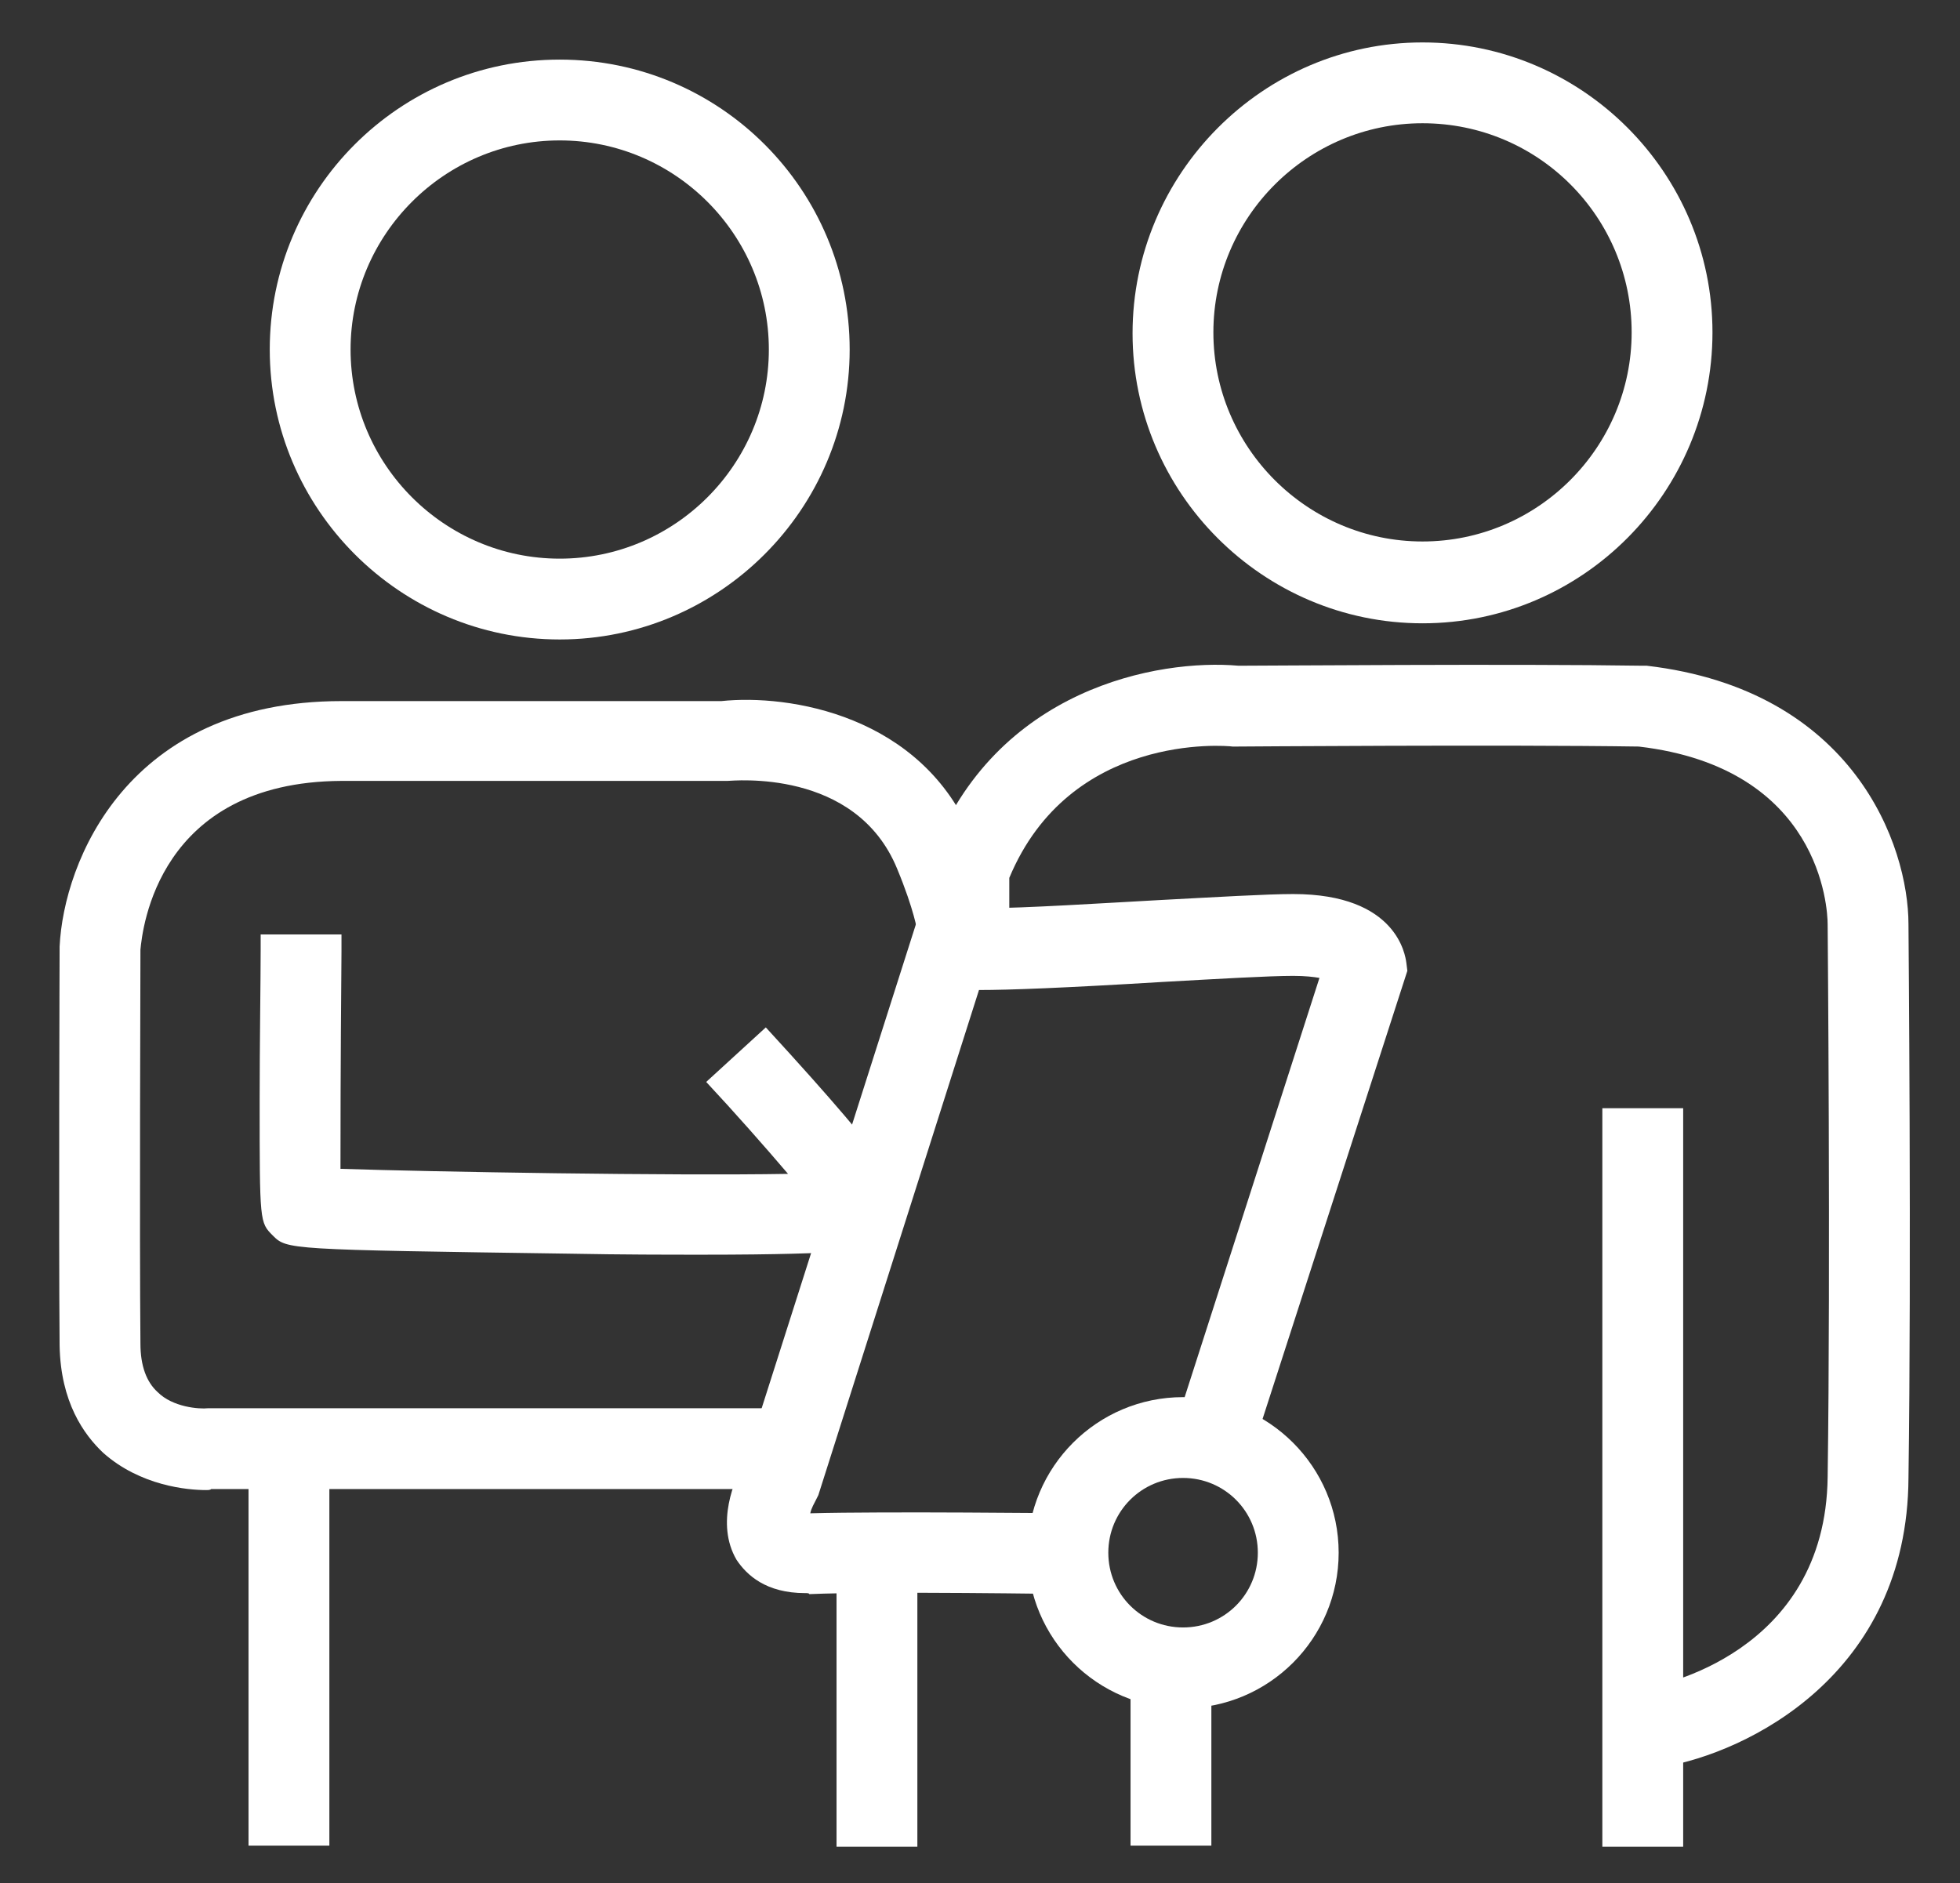
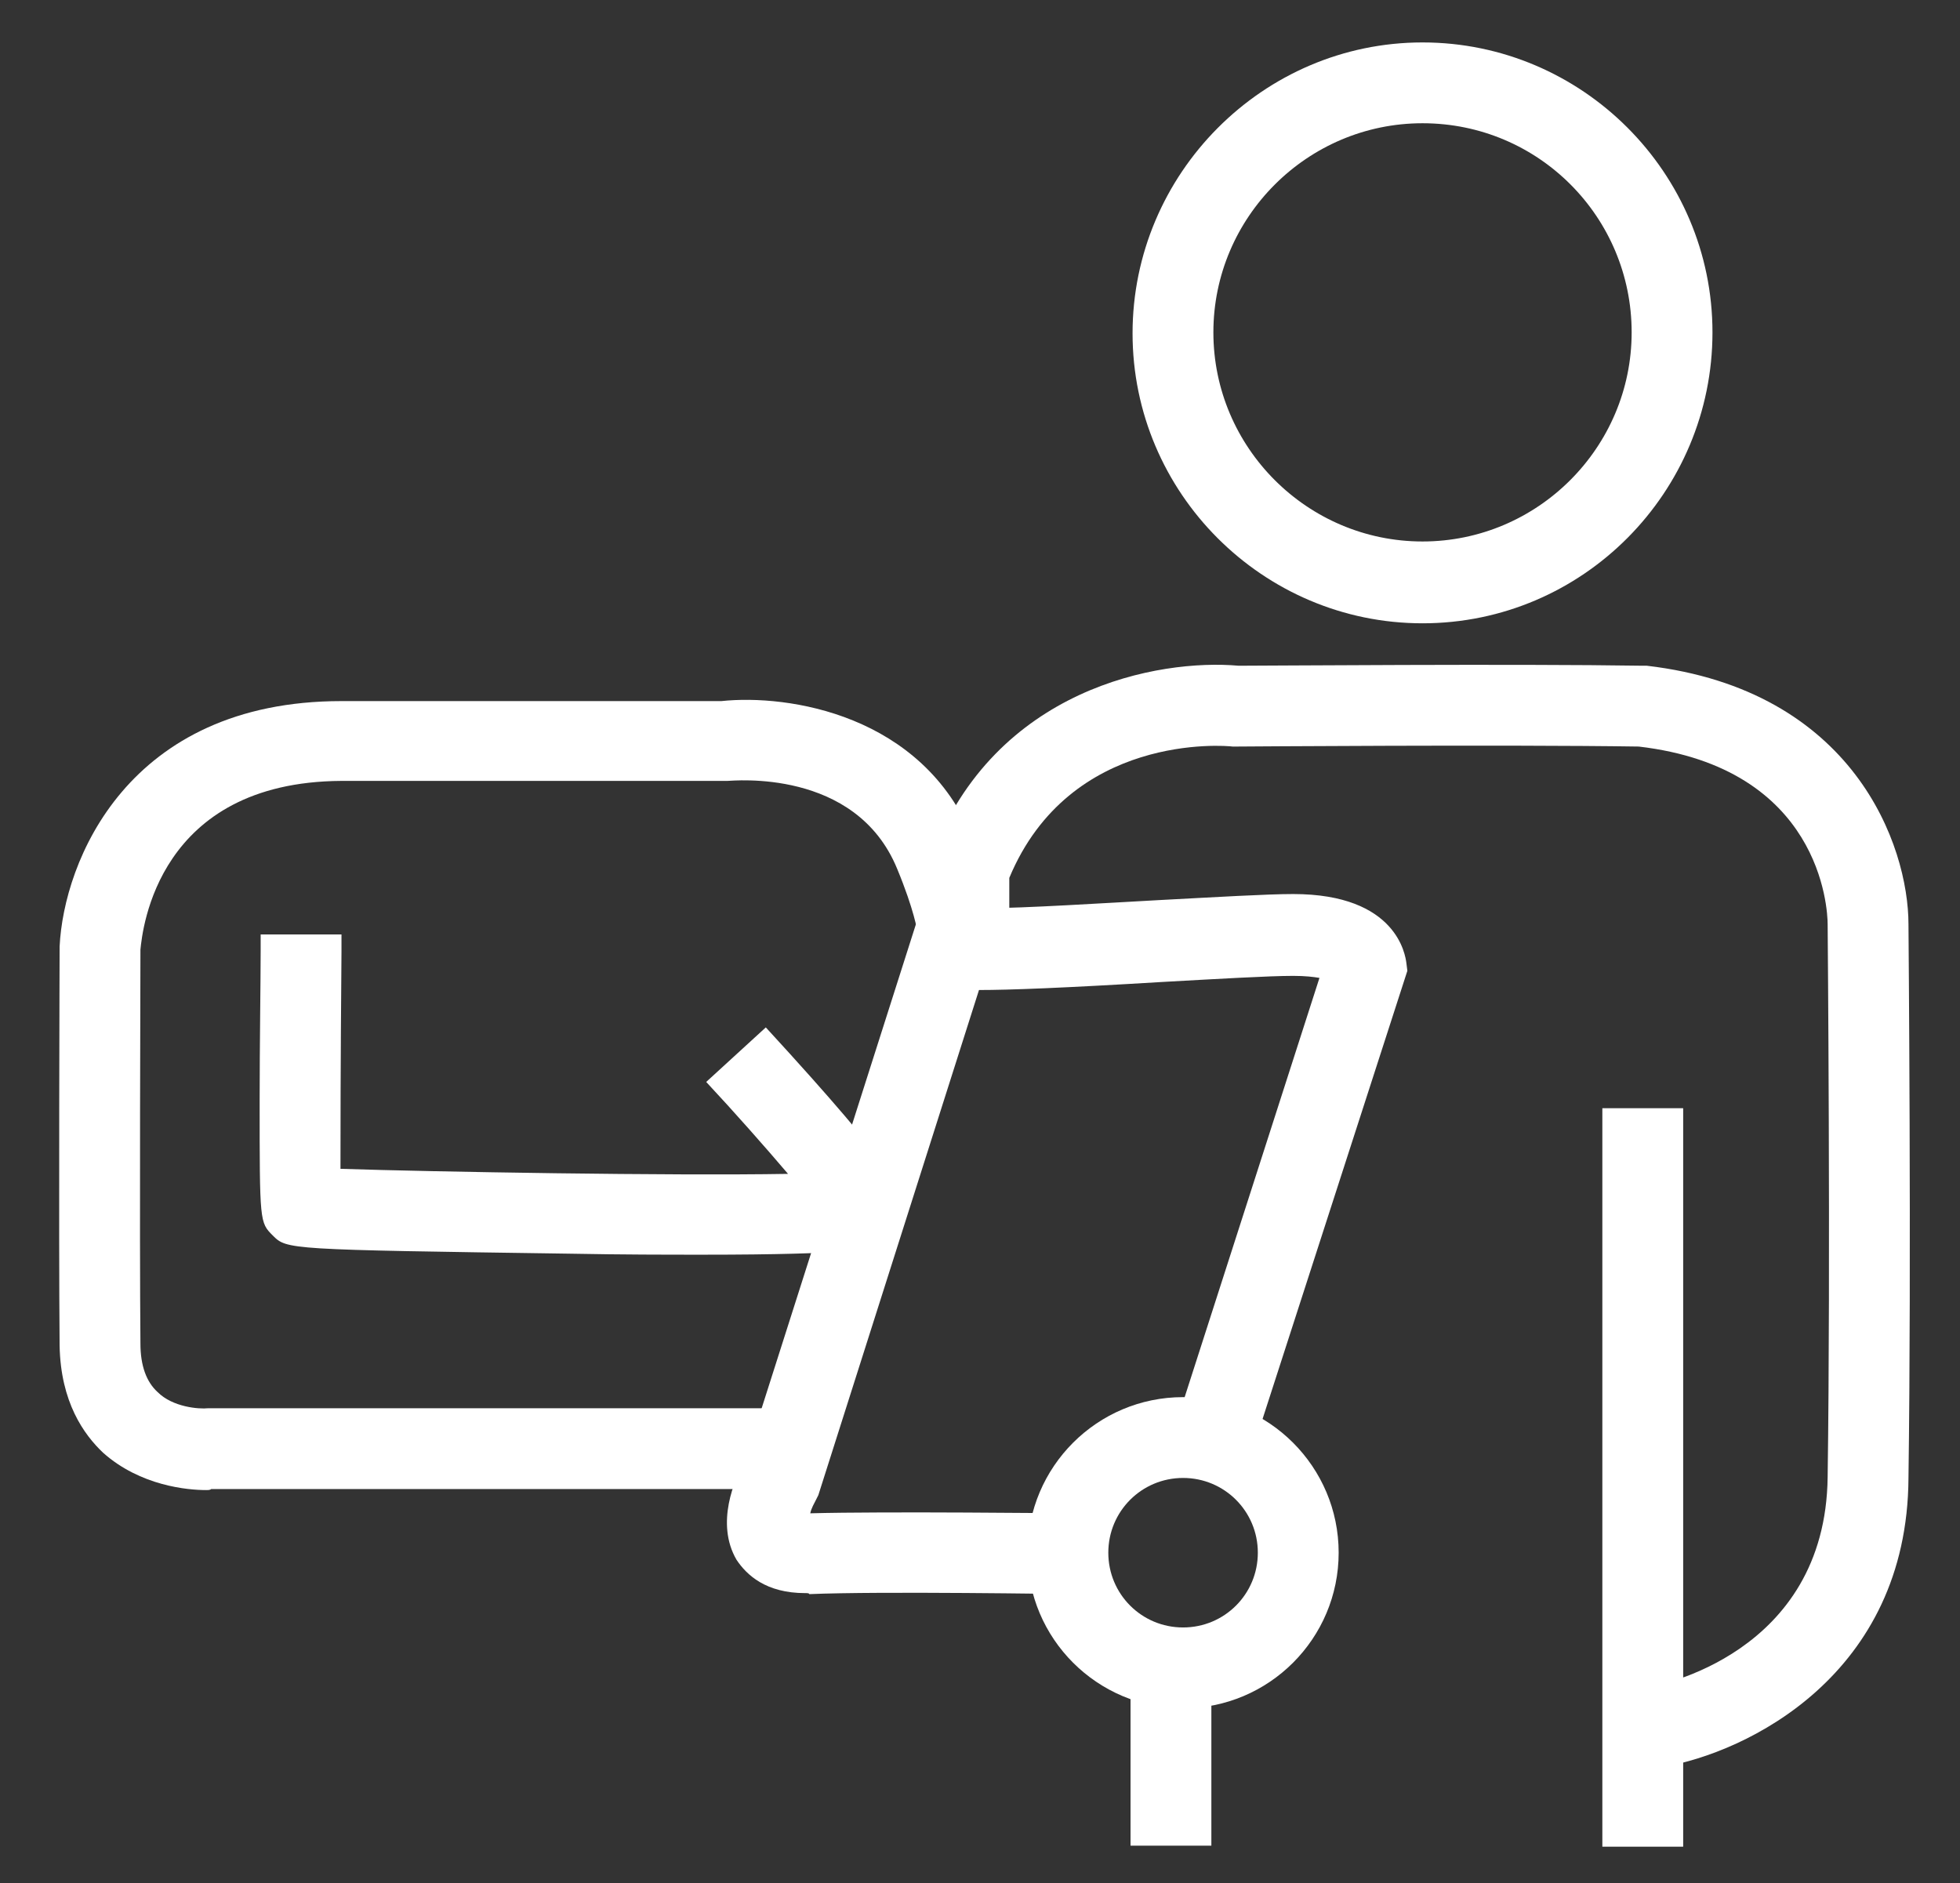
<svg xmlns="http://www.w3.org/2000/svg" version="1.1" id="Layer_1" x="0px" y="0px" viewBox="0 0 194 186.4" style="enable-background:new 0 0 194 186.4;" xml:space="preserve">
  <rect x="0" y="0" width="194" height="186.4" fill="#333333" stroke="none" />
  <style type="text/css">
	.st0{fill:#FFFFFF;}
</style>
  <g>
    <g>
-       <path class="st0" d="M55.4,63.3c-15.8,0-28.7-12.9-28.7-28.7S39.5,5.9,55.4,5.9s28.7,12.9,28.7,28.7S71.2,63.3,55.4,63.3z     M55.4,13.9c-11.4,0-20.7,9.3-20.7,20.7s9.3,20.7,20.7,20.7s20.7-9.3,20.7-20.7S66.8,13.9,55.4,13.9z" />
-     </g>
+       </g>
    <g>
      <path class="st0" d="M140.8,61.7c-15.8,0-28.7-12.9-28.7-28.7S125,4.2,140.8,4.2s28.7,12.9,28.7,28.7S156.7,61.7,140.8,61.7z     M140.8,12.2c-11.4,0-20.7,9.3-20.7,20.7s9.3,20.7,20.7,20.7s20.7-9.3,20.7-20.7S152.3,12.2,140.8,12.2z" />
    </g>
    <g>
      <path class="st0" d="M117.1,169.1c-8.5,0-15.4-6.9-15.4-15.4s6.9-15.4,15.4-15.4s15.4,6.9,15.4,15.4S125.6,169.1,117.1,169.1z     M117.1,146.3c-4.1,0-7.4,3.3-7.4,7.4s3.3,7.4,7.4,7.4c4.1,0,7.4-3.3,7.4-7.4S121.2,146.3,117.1,146.3z" />
    </g>
    <g>
      <rect x="158.6" y="109.7" class="st0" width="8" height="73.1" />
    </g>
    <g>
      <rect x="111.9" y="164.8" class="st0" width="8" height="17.9" />
    </g>
    <g>
-       <rect x="82.8" y="155" class="st0" width="8" height="27.8" />
-     </g>
+       </g>
    <g>
-       <rect x="24.6" y="140.5" class="st0" width="8" height="42.2" />
-     </g>
+       </g>
    <g>
      <path class="st0" d="M164.6,174.9l-1.3-7.9l0.6,3.9l-0.7-3.9c0.7-0.1,17.5-3.2,17.7-20.8c0.3-21.1,0-54.4,0-54.7    c0-1.6-0.7-15.5-18.7-17.6c-13.2-0.2-39.6,0-39.8,0l-0.2,0l-0.2,0c-0.7-0.1-16.1-1.4-22.1,13v3.6h-8v-5.1l0.3-0.7    c6.3-16.6,22.5-19.5,30.4-18.8c2.6,0,27.4-0.2,40,0l0.4,0c20.5,2.4,25.9,17.8,25.9,25.6c0,0.3,0.3,33.7,0,54.8    C188.8,165.8,172.9,173.5,164.6,174.9z" />
    </g>
    <g>
      <path class="st0" d="M79.7,157.7c-3.9,0-5.8-1.8-6.8-3.3c-2.1-3.6-0.2-8,0.8-9.7l18.1-56.8l3.5,0.7c0.7,0.1,1.6,0.6,2.3,1.3    c3.8,0,11.6-0.5,17.1-0.8c5.7-0.3,10.7-0.6,13.3-0.6c10.3,0,11.1,6.1,11.2,6.8l0.1,0.8l-14.7,45.5l-7.6-2.5l13.6-42.3    c-0.6-0.1-1.4-0.2-2.6-0.2c-2.4,0-7.5,0.3-12.9,0.6c-9.9,0.6-15.2,0.8-18.2,0.8l-15.9,50l-0.2,0.4c-0.2,0.4-0.5,0.9-0.6,1.4    c7.4-0.2,25.1,0,25.8,0l-0.1,8c-0.2,0-18.8-0.3-25.8,0C80.1,157.7,79.9,157.7,79.7,157.7z" />
    </g>
    <g>
      <path class="st0" d="M69.6,124.2c-3.6,0-7.9,0-13.2-0.1c-28-0.4-28-0.4-29.4-1.8c-1.3-1.3-1.3-1.3-1.3-13.4    c0-5.6,0.1-11.9,0.1-14.8l0-1.6h8c0,0.1,0,0.7,0,1.7c-0.1,11.9-0.1,18.2-0.1,21.5c9.2,0.3,32.8,0.7,44.3,0.5    c-2.3-2.7-5.3-6.1-8.1-9.1l5.9-5.4c13.6,14.8,13.6,16.3,13.6,17.9c0,1.7-1,3.2-2.6,3.8C85.9,123.6,84.6,124.2,69.6,124.2z" />
    </g>
    <g>
      <path class="st0" d="M20.4,147.5c-1.8,0-6.5-0.4-10.2-3.7c-1.9-1.8-4.2-5-4.3-10.6c-0.1-11,0-39,0-39.3l0-0.2    c0.4-8.4,6.7-24.3,27.9-24.3h37.6C78,68.7,91.3,70.7,96.3,83c2.1,5.2,2.5,7.9,2.5,8.4l-8,0.8v0c0,0-0.3-2.1-2-6.2    c-4.1-10-16.3-8.7-16.8-8.7l-0.5,0H33.8C15.6,77.4,14.1,92,13.9,94c0,1.9-0.1,28.4,0,39c0,2.2,0.6,3.8,1.7,4.8    c1.5,1.5,4.1,1.7,5,1.6l0.2,0h57.6v8H20.9C20.8,147.5,20.6,147.5,20.4,147.5z" />
    </g>
  </g>
</svg>